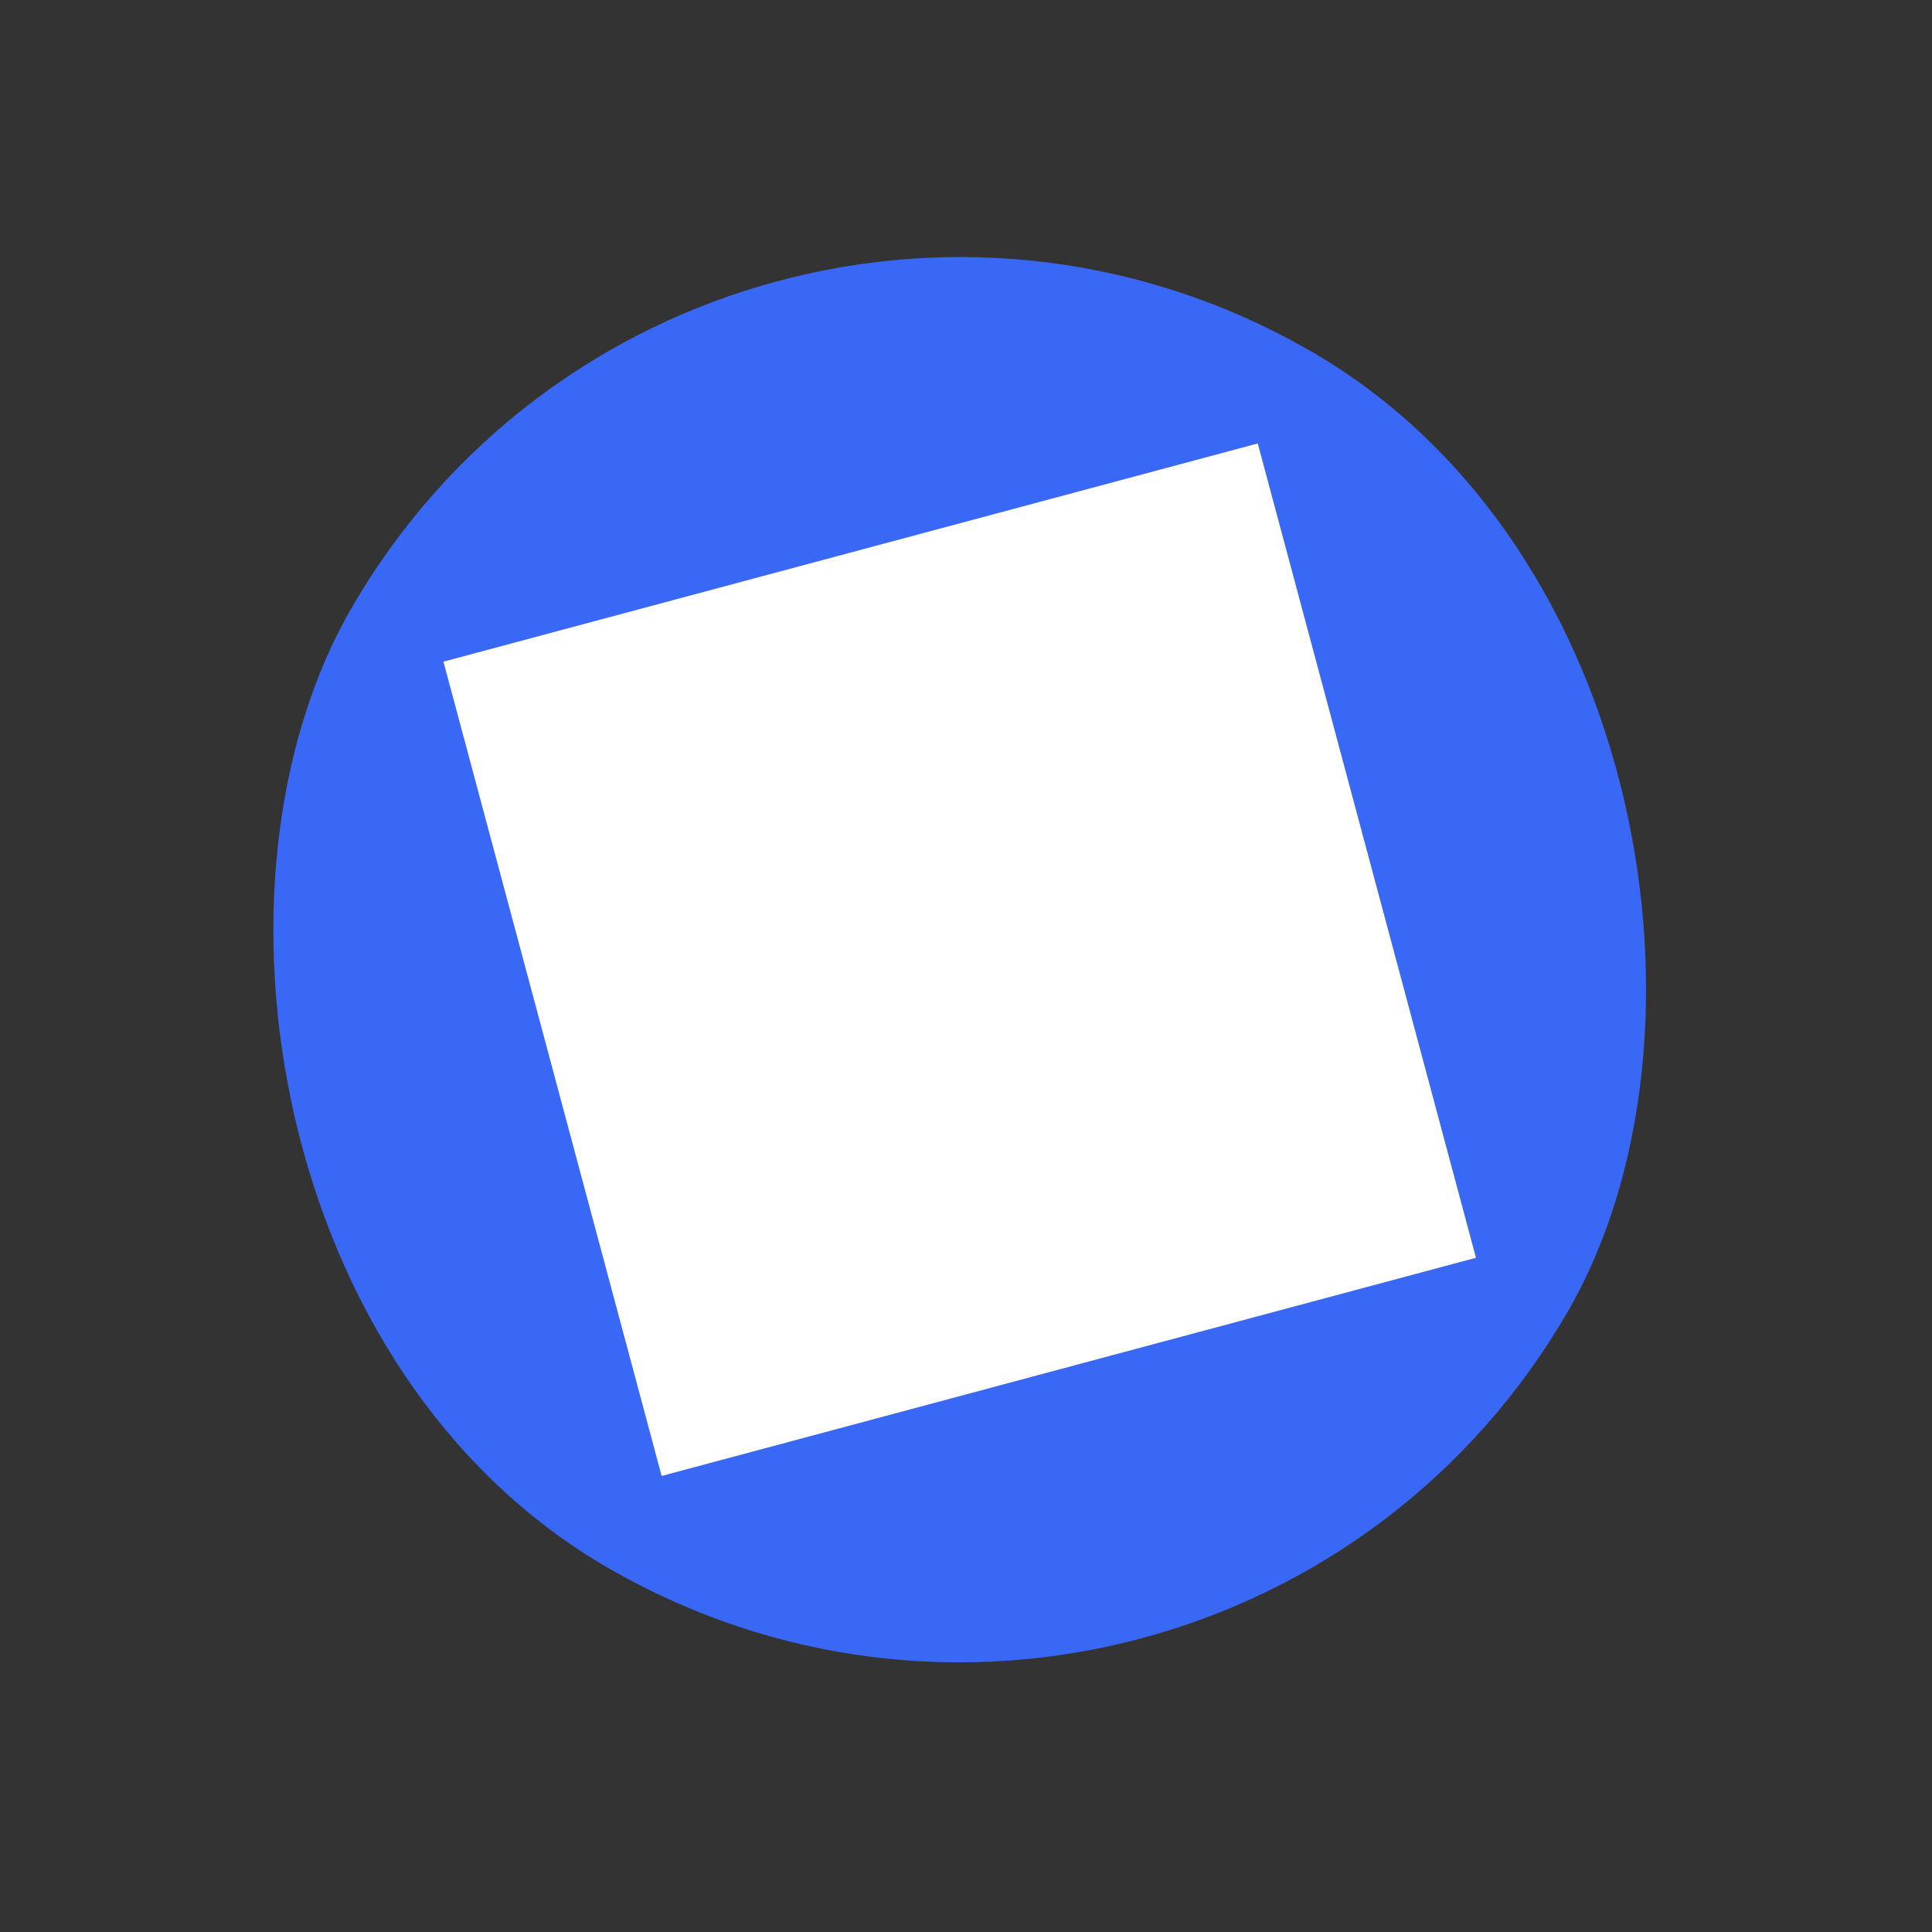
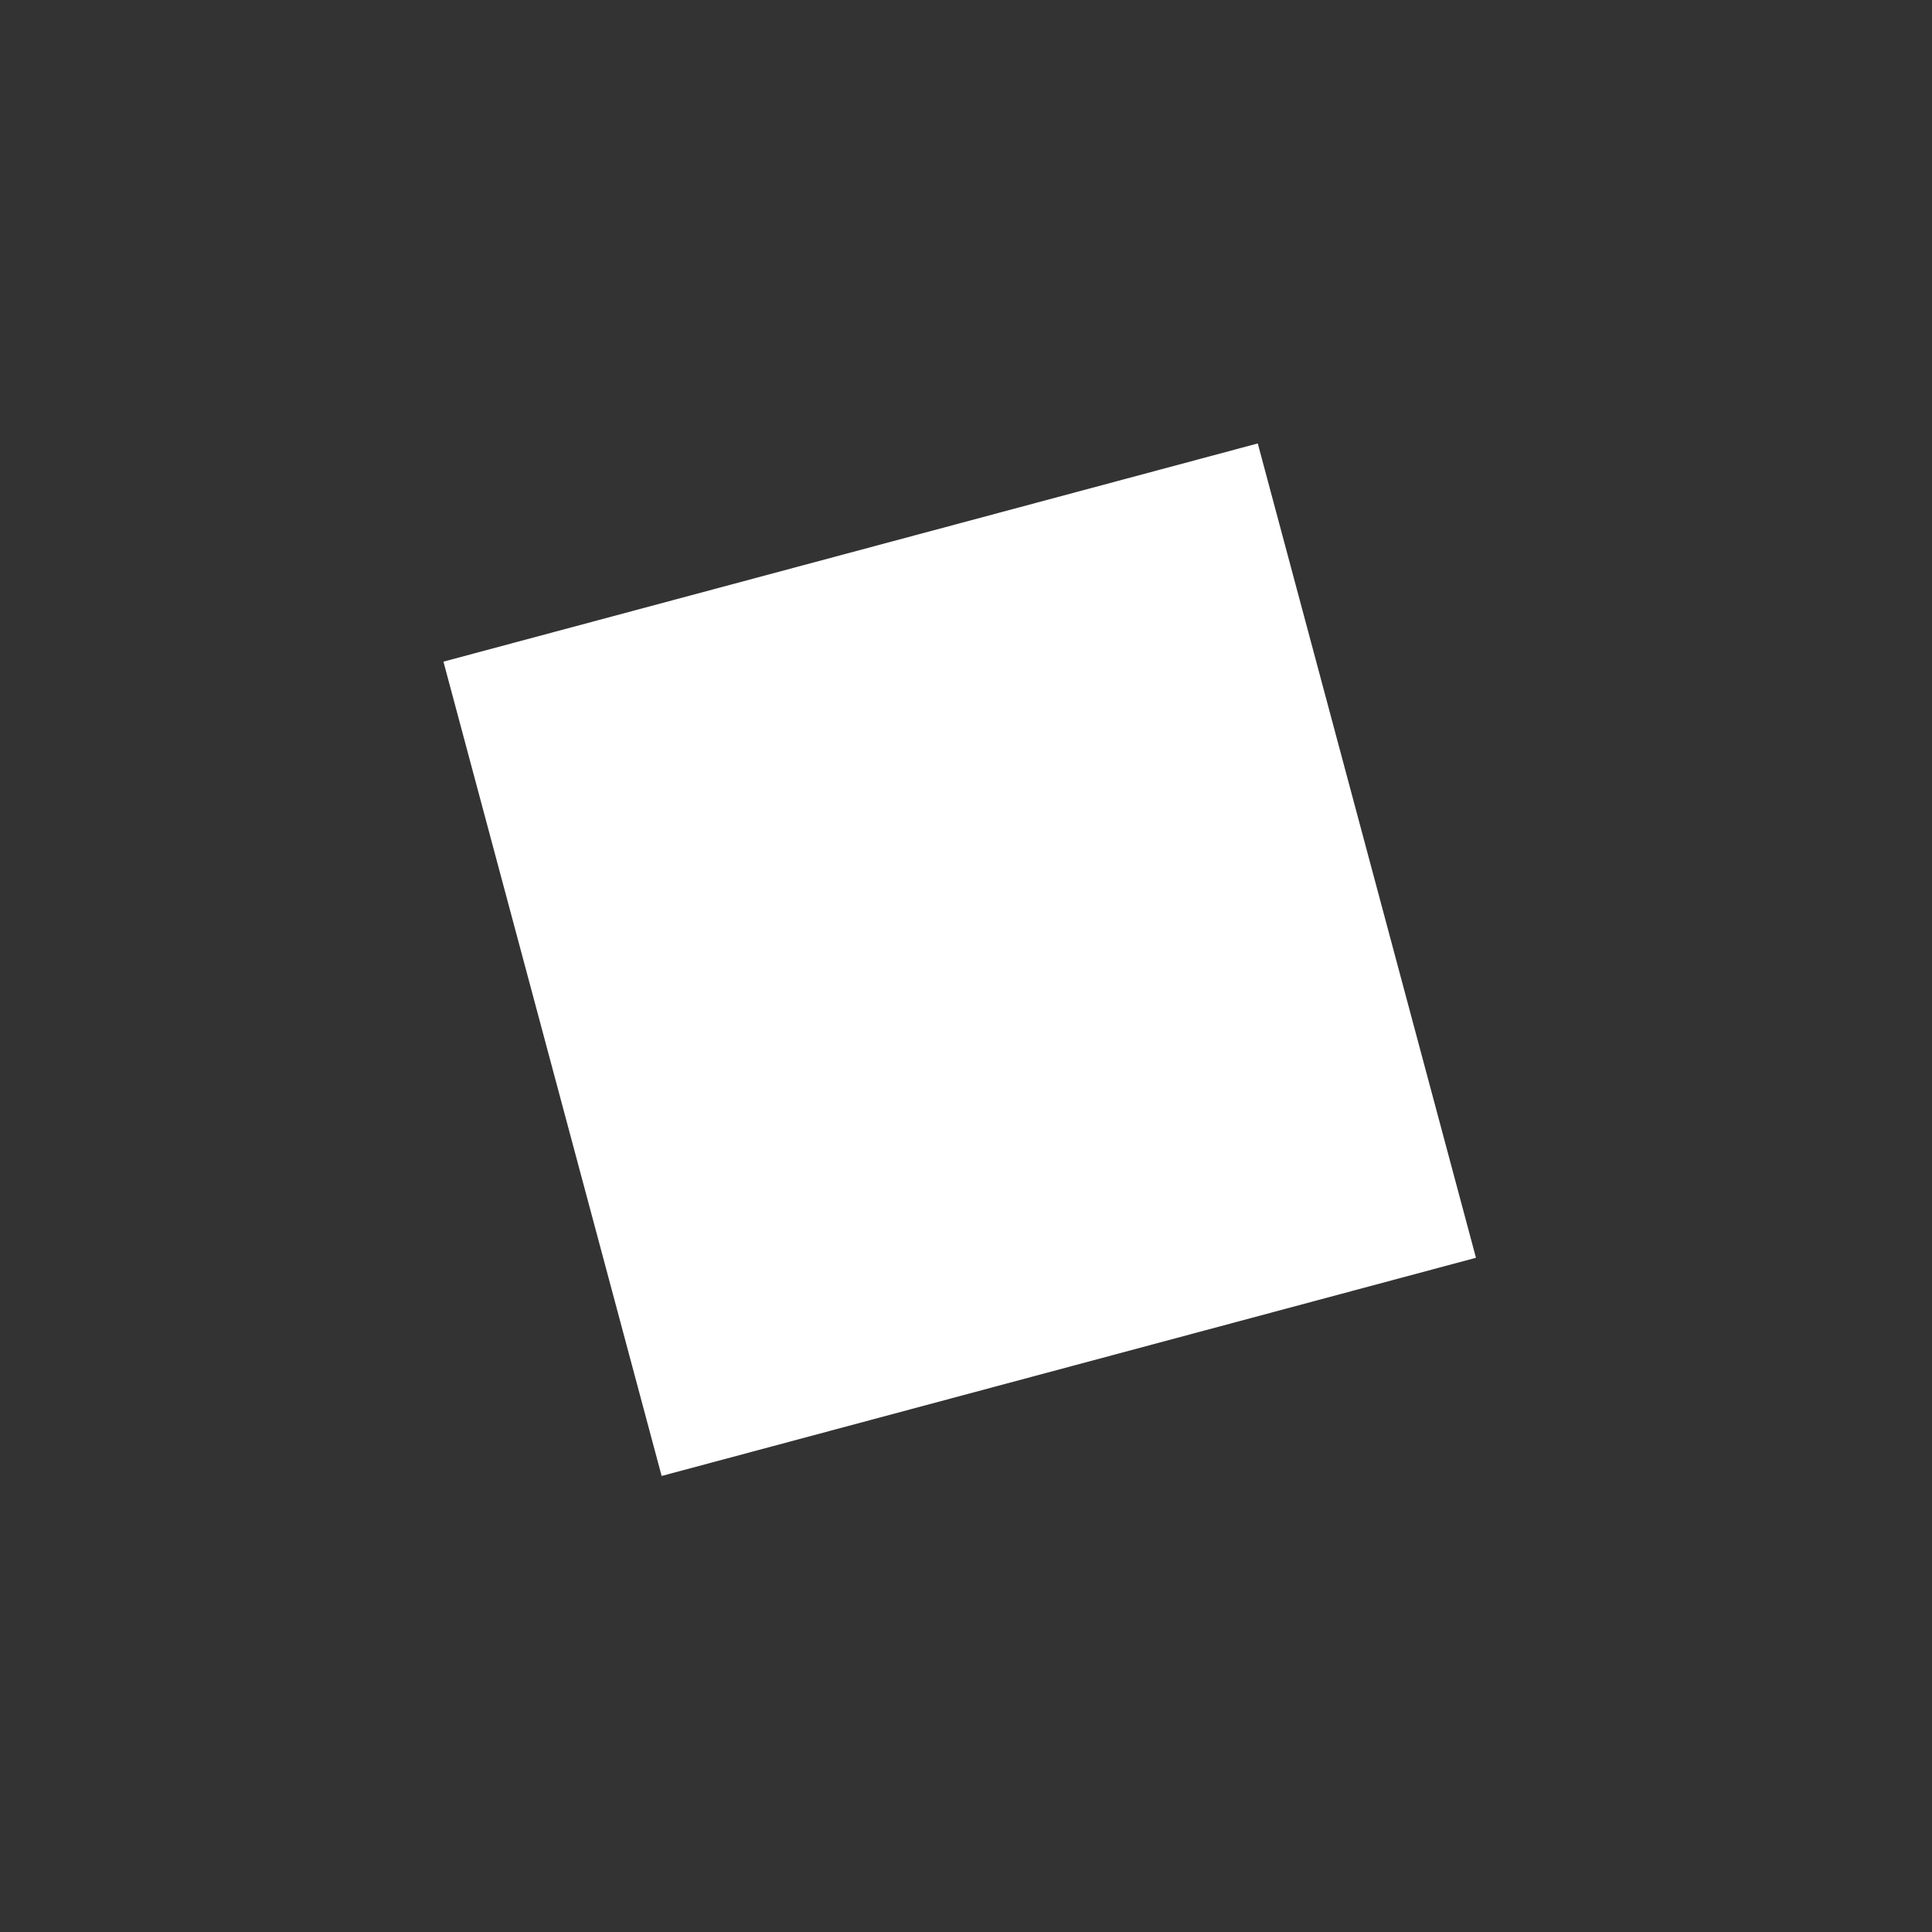
<svg xmlns="http://www.w3.org/2000/svg" width="55" height="55" viewBox="0 0 55 55" fill="none">
  <rect x="0" y="0" width="55" height="55" fill="#333333" stroke="none" />
-   <rect x="20" y="7.62939e-06" width="40" height="40" rx="20" transform="rotate(30 20 7.62939e-06)" fill="#3968F6" />
  <rect width="24" height="24" transform="translate(35.806 12.624) rotate(75)" fill="white" style="mix-blend-mode:multiply" />
-   <path d="M24.509 16.708C23.233 17.05 22.224 17.983 21.768 19.186C21.273 19.119 20.768 19.151 20.275 19.283C18.386 19.789 17.209 21.638 17.495 23.528C15.946 24.317 15.101 26.11 15.569 27.855C15.824 28.807 16.317 29.598 16.986 30.148C16.681 30.959 16.65 31.891 16.905 32.843C17.373 34.588 19.001 35.718 20.737 35.627C21.434 37.407 23.378 38.42 25.267 37.913C25.76 37.781 26.213 37.556 26.609 37.25C27.605 38.064 28.946 38.368 30.221 38.026C31.58 37.662 32.632 36.624 33.04 35.319C33.515 35.375 33.998 35.341 34.469 35.214C36.401 34.697 37.588 32.775 37.227 30.841C38.696 30 39.464 28.249 39.01 26.554C38.801 25.777 38.351 25.09 37.737 24.588C38.018 23.846 38.064 23.026 37.856 22.25C37.402 20.554 35.862 19.422 34.169 19.427C33.514 17.573 31.525 16.502 29.594 17.019C29.123 17.145 28.687 17.357 28.304 17.643C27.298 16.717 25.868 16.344 24.509 16.708ZM26.163 28.273C26.201 28.438 26.248 28.626 26.3 28.819C26.375 29.1 26.462 29.393 26.555 29.648C26.23 29.831 25.945 30.048 25.752 30.286C25.634 30.432 25.601 30.619 25.646 30.788C25.676 30.898 25.739 31.002 25.836 31.079C26.078 31.275 26.433 31.238 26.629 30.996C26.982 30.56 28.118 30.157 28.512 30.205C28.821 30.242 29.102 30.022 29.14 29.712C29.177 29.403 28.956 29.122 28.646 29.085C28.368 29.051 27.991 29.102 27.596 29.215C27.48 28.88 27.354 28.407 27.253 27.981L36.643 25.465C37.161 25.794 37.542 26.308 37.702 26.904C37.996 28.002 37.496 29.134 36.542 29.674C36.18 29.079 35.649 28.597 35.004 28.294C34.721 28.162 34.386 28.284 34.254 28.566C34.195 28.691 34.186 28.827 34.219 28.951C34.261 29.106 34.368 29.242 34.525 29.316C35.089 29.58 35.525 30.045 35.756 30.614L35.757 30.614C35.777 30.664 35.795 30.712 35.811 30.759C35.811 30.76 35.811 30.76 35.811 30.76C35.827 30.808 35.841 30.855 35.854 30.902C36.204 32.209 35.426 33.557 34.12 33.907C33.748 34.007 33.365 34.018 32.994 33.941C32.982 33.67 32.941 33.396 32.868 33.123C32.716 32.554 32.436 32.035 32.052 31.596C32.266 31.178 32.405 30.717 32.453 30.231C32.483 29.922 32.257 29.645 31.947 29.615C31.637 29.585 31.361 29.811 31.33 30.121C31.233 31.11 30.574 31.988 29.651 32.358C29.383 32.465 29.243 32.755 29.316 33.027C29.322 33.048 29.329 33.07 29.337 33.091C29.453 33.38 29.781 33.521 30.07 33.405C30.568 33.206 31.007 32.911 31.369 32.546C31.555 32.807 31.694 33.1 31.779 33.415C31.861 33.721 31.886 34.03 31.862 34.329C31.857 34.391 31.85 34.451 31.84 34.512C31.838 34.528 31.835 34.543 31.833 34.559C31.825 34.609 31.815 34.658 31.803 34.707C31.799 34.727 31.795 34.747 31.79 34.766C31.778 34.811 31.766 34.856 31.752 34.899C31.745 34.923 31.738 34.947 31.729 34.971C31.714 35.017 31.698 35.062 31.68 35.106C31.67 35.132 31.658 35.158 31.647 35.184C31.634 35.214 31.621 35.243 31.608 35.272C31.596 35.296 31.584 35.321 31.572 35.344C31.55 35.388 31.526 35.431 31.501 35.474C31.489 35.495 31.475 35.516 31.462 35.537C31.441 35.572 31.419 35.606 31.395 35.64C31.384 35.656 31.374 35.672 31.363 35.688C31.331 35.731 31.299 35.773 31.265 35.815C31.254 35.828 31.244 35.84 31.233 35.853C31.195 35.898 31.155 35.943 31.114 35.986C31.112 35.988 31.109 35.991 31.107 35.993C31.064 36.037 31.019 36.08 30.973 36.122C30.968 36.126 30.963 36.13 30.959 36.135C30.91 36.178 30.859 36.22 30.807 36.26C30.805 36.261 30.804 36.262 30.803 36.263C30.749 36.304 30.694 36.343 30.637 36.38C30.637 36.38 30.637 36.38 30.636 36.38C30.581 36.416 30.523 36.45 30.464 36.482C30.459 36.484 30.454 36.487 30.448 36.49C30.391 36.521 30.331 36.551 30.271 36.578C30.213 36.604 30.153 36.627 30.092 36.649C30.08 36.654 30.067 36.658 30.055 36.662C29.995 36.683 29.934 36.702 29.872 36.719C28.834 36.997 27.731 36.633 27.062 35.792L26.625 35.244L26.183 35.787C25.856 36.189 25.418 36.472 24.918 36.606C23.687 36.936 22.421 36.265 21.985 35.096C22.763 34.747 23.39 34.128 23.749 33.356C24.2 33.509 24.683 33.575 25.171 33.533C25.481 33.506 25.712 33.233 25.685 32.922C25.658 32.612 25.385 32.382 25.075 32.409C24.106 32.492 23.161 31.965 22.723 31.097C22.582 30.819 22.243 30.707 21.965 30.848C21.723 30.97 21.607 31.244 21.674 31.497C21.684 31.533 21.698 31.57 21.716 31.605C21.963 32.095 22.322 32.511 22.749 32.83C22.458 33.496 21.879 34.005 21.165 34.196L21.163 34.197C19.881 34.539 18.558 33.775 18.214 32.492C18.004 31.707 18.061 30.959 18.371 30.361L26.163 28.273ZM25.046 17.973C25.059 17.971 25.072 17.968 25.085 17.966C25.148 17.954 25.212 17.945 25.275 17.938L25.276 17.938C25.341 17.931 25.407 17.927 25.473 17.925C25.479 17.925 25.485 17.925 25.491 17.925C25.558 17.923 25.625 17.924 25.691 17.927C25.691 17.927 25.691 17.927 25.691 17.927C25.759 17.93 25.826 17.936 25.893 17.945C25.895 17.945 25.897 17.945 25.898 17.945C25.963 17.954 26.028 17.965 26.092 17.978C26.098 17.979 26.105 17.98 26.111 17.982C26.172 17.995 26.232 18.009 26.292 18.026C26.295 18.027 26.298 18.028 26.301 18.029C26.359 18.045 26.415 18.064 26.471 18.085C26.487 18.09 26.502 18.096 26.517 18.102C26.568 18.121 26.617 18.141 26.666 18.163C26.683 18.171 26.701 18.18 26.718 18.188C26.755 18.206 26.791 18.224 26.827 18.243C26.849 18.255 26.871 18.267 26.893 18.279C26.936 18.303 26.978 18.329 27.019 18.355C27.041 18.37 27.064 18.385 27.086 18.401C27.112 18.419 27.138 18.438 27.164 18.457C27.186 18.473 27.209 18.49 27.232 18.508C27.269 18.537 27.306 18.568 27.342 18.6C27.361 18.617 27.379 18.634 27.398 18.651C27.431 18.682 27.464 18.714 27.496 18.747C27.51 18.762 27.524 18.777 27.538 18.792C27.572 18.828 27.605 18.866 27.637 18.906C27.648 18.918 27.658 18.93 27.668 18.942C27.706 18.99 27.742 19.039 27.777 19.09C27.948 19.337 28.08 19.617 28.162 19.923C28.384 20.751 28.188 21.564 27.627 22.218C27.234 21.82 26.753 21.505 26.205 21.306C25.912 21.2 25.588 21.352 25.483 21.645C25.442 21.757 25.439 21.874 25.468 21.982C25.514 22.154 25.641 22.302 25.821 22.367C26.755 22.705 27.442 23.56 27.572 24.545C27.613 24.854 27.896 25.071 28.205 25.031C28.514 24.99 28.731 24.707 28.691 24.398C28.632 23.954 28.499 23.533 28.302 23.149C29.238 22.189 29.593 20.904 29.252 19.631C29.179 19.358 29.077 19.1 28.952 18.859C29.235 18.608 29.572 18.426 29.944 18.326C31.251 17.976 32.598 18.754 32.948 20.061C32.974 20.155 32.993 20.253 33.008 20.359L33.092 20.955L33.682 20.833C34.953 20.568 36.212 21.345 36.548 22.6C36.708 23.196 36.635 23.832 36.35 24.375L32.693 25.355C32.447 25.122 32.273 24.714 32.237 24.25C32.185 23.595 32.405 23.005 32.826 22.671C33.07 22.477 33.11 22.122 32.917 21.878C32.723 21.634 32.368 21.594 32.124 21.788C31.41 22.355 31.031 23.309 31.112 24.339C31.129 24.552 31.164 24.756 31.216 24.95C31.286 25.213 31.388 25.455 31.516 25.671L18.077 29.271C17.509 28.909 17.086 28.289 16.875 27.504C16.532 26.223 17.294 24.901 18.574 24.555C18.576 24.555 18.578 24.555 18.579 24.554C19.184 24.392 19.77 24.48 20.272 24.808C20.769 25.133 21.138 25.668 21.312 26.316C21.392 26.617 21.702 26.796 22.003 26.715C22.303 26.634 22.482 26.325 22.401 26.024C22.315 25.702 22.192 25.399 22.038 25.12C22.677 25.015 23.284 24.738 23.781 24.309C24.016 24.105 24.041 23.749 23.837 23.513C23.634 23.277 23.278 23.252 23.042 23.456C22.511 23.916 21.793 24.12 21.099 24.014C21.03 23.961 20.961 23.911 20.888 23.863C20.277 23.463 19.565 23.293 18.839 23.365C18.632 22.133 19.394 20.92 20.624 20.59C21.125 20.456 21.645 20.482 22.129 20.667L22.784 20.916L22.888 20.223C23.047 19.16 23.82 18.293 24.858 18.015C24.921 17.999 24.984 17.985 25.046 17.973Z" fill="white" />
</svg>